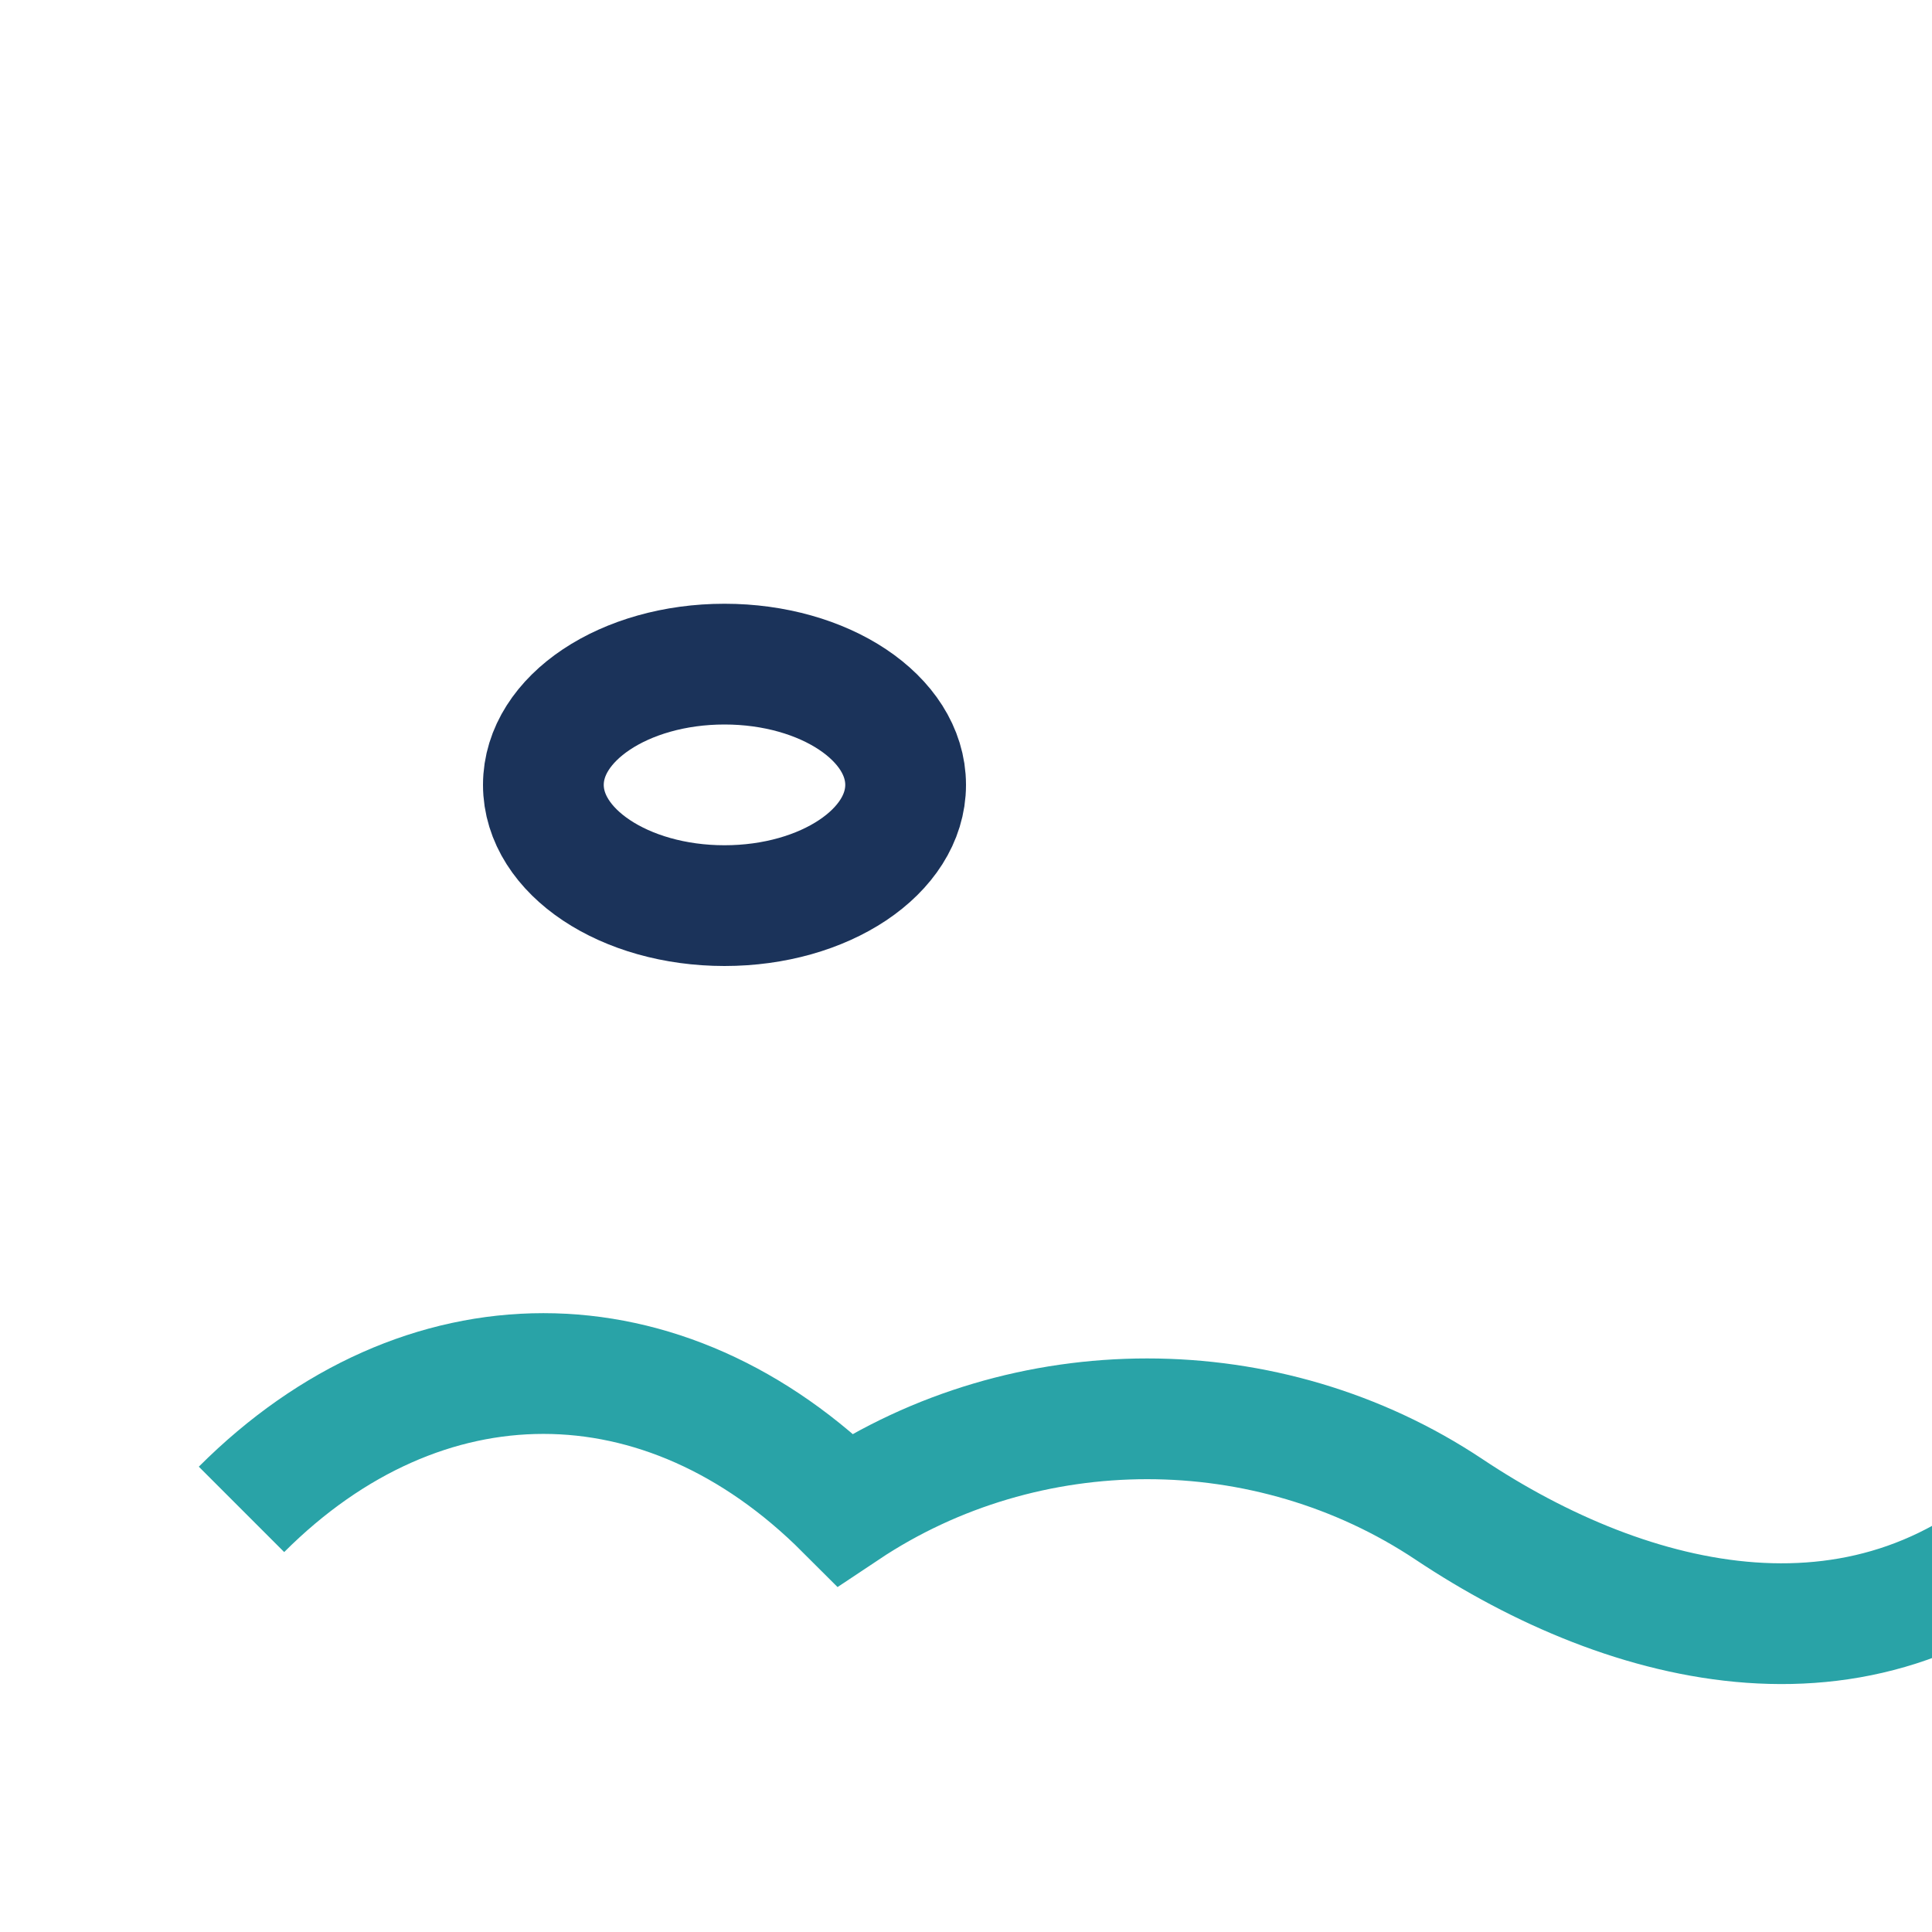
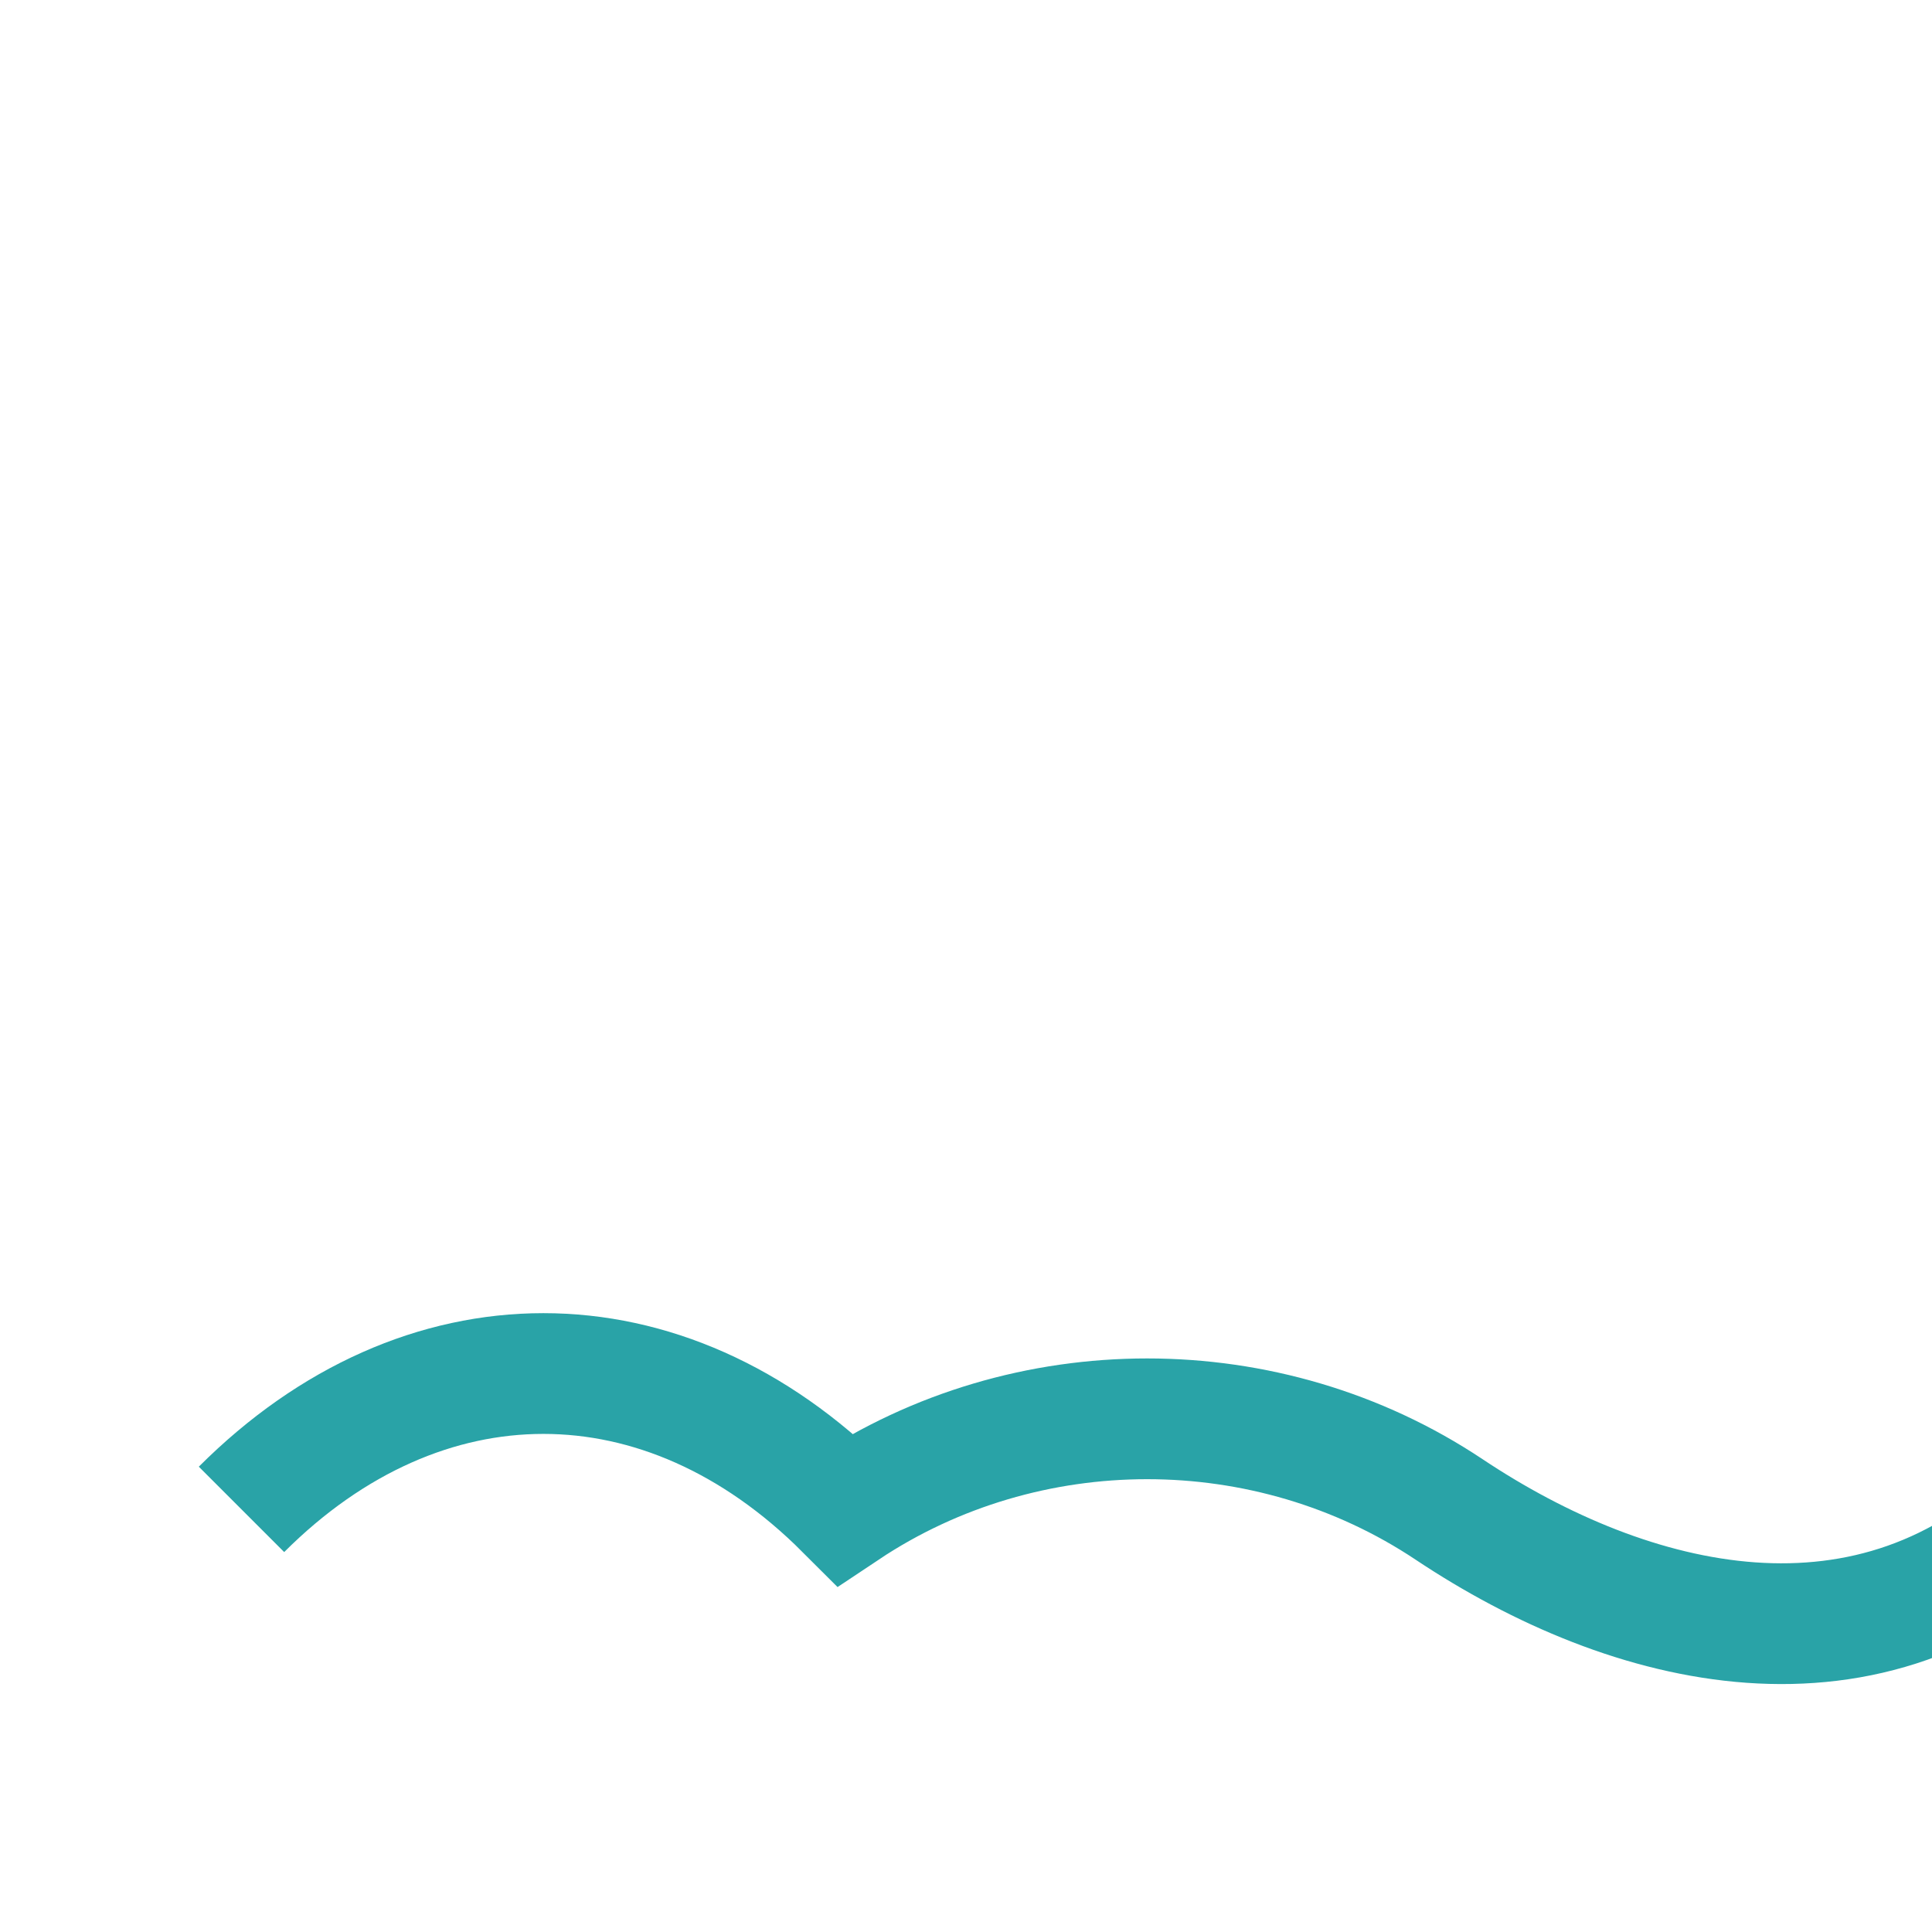
<svg xmlns="http://www.w3.org/2000/svg" width="32" height="32" viewBox="0 0 32 32">
  <path d="M4 25c3-3 7-3 10 0 3-2 7-2 10 0s7 3 10 0" stroke="#29A3A7" stroke-width="2" fill="none" />
-   <ellipse cx="12" cy="13" rx="3" ry="2" fill="none" stroke="#1B335A" stroke-width="2" />
</svg>